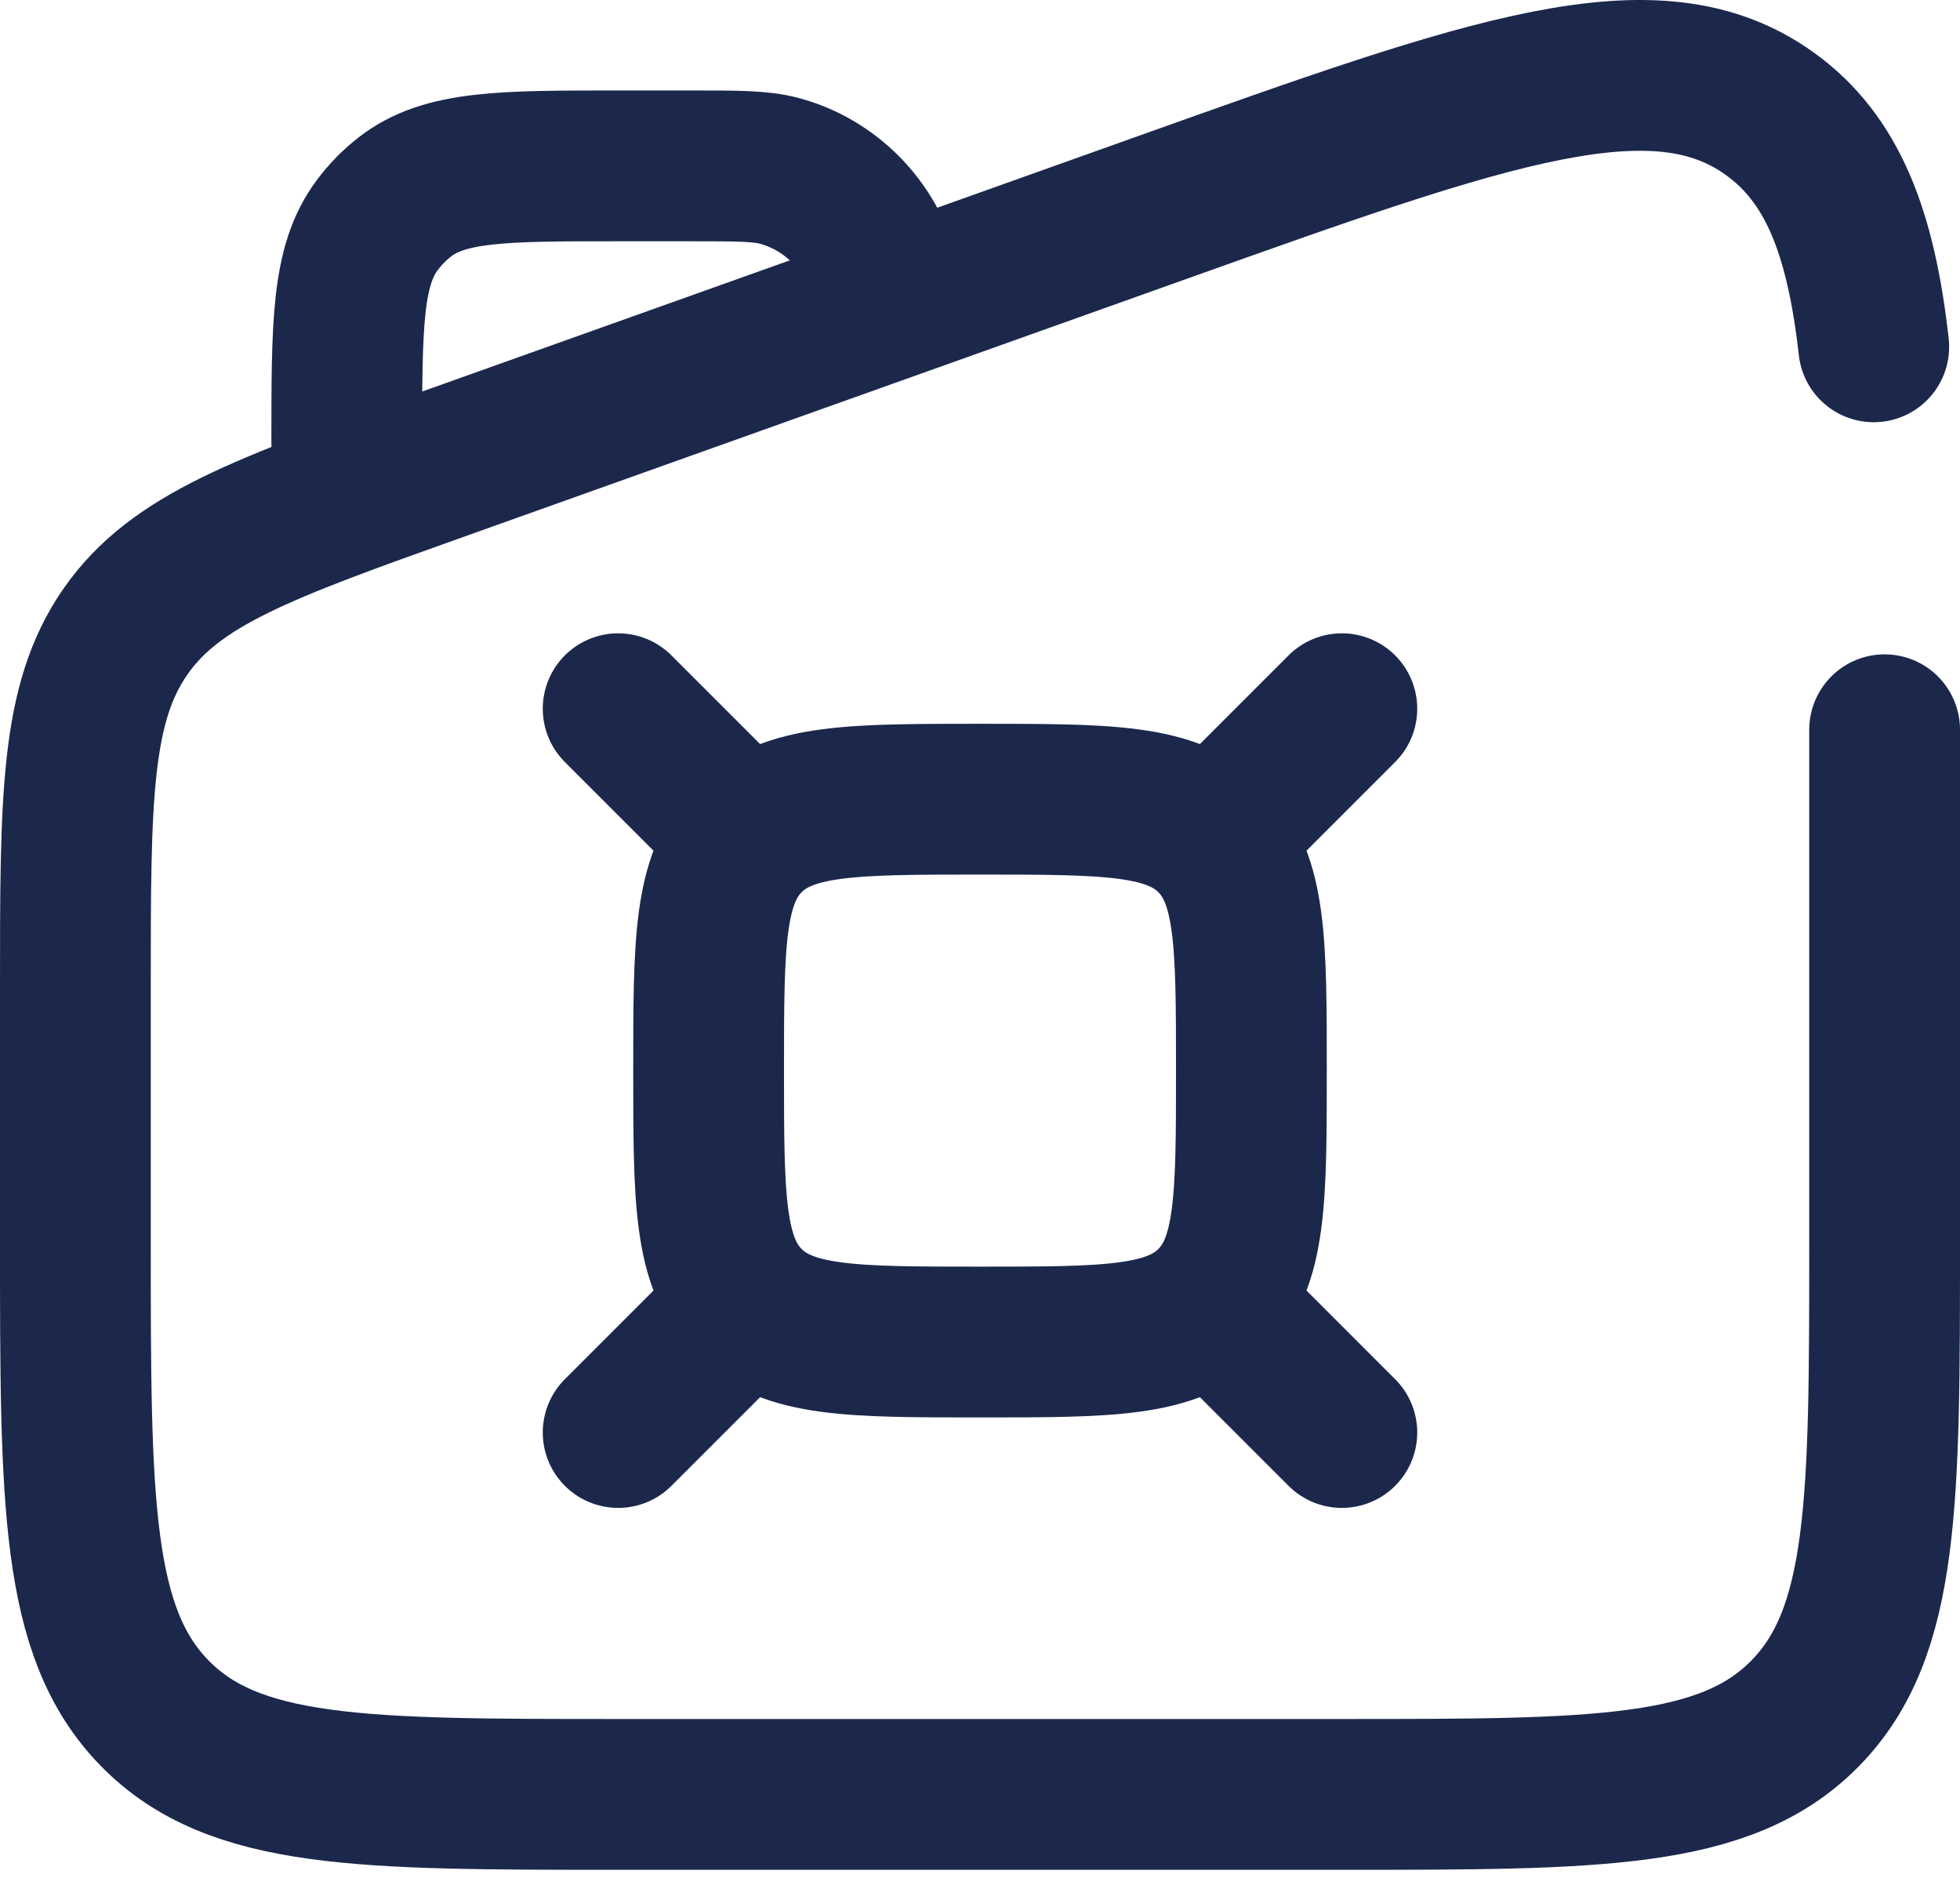
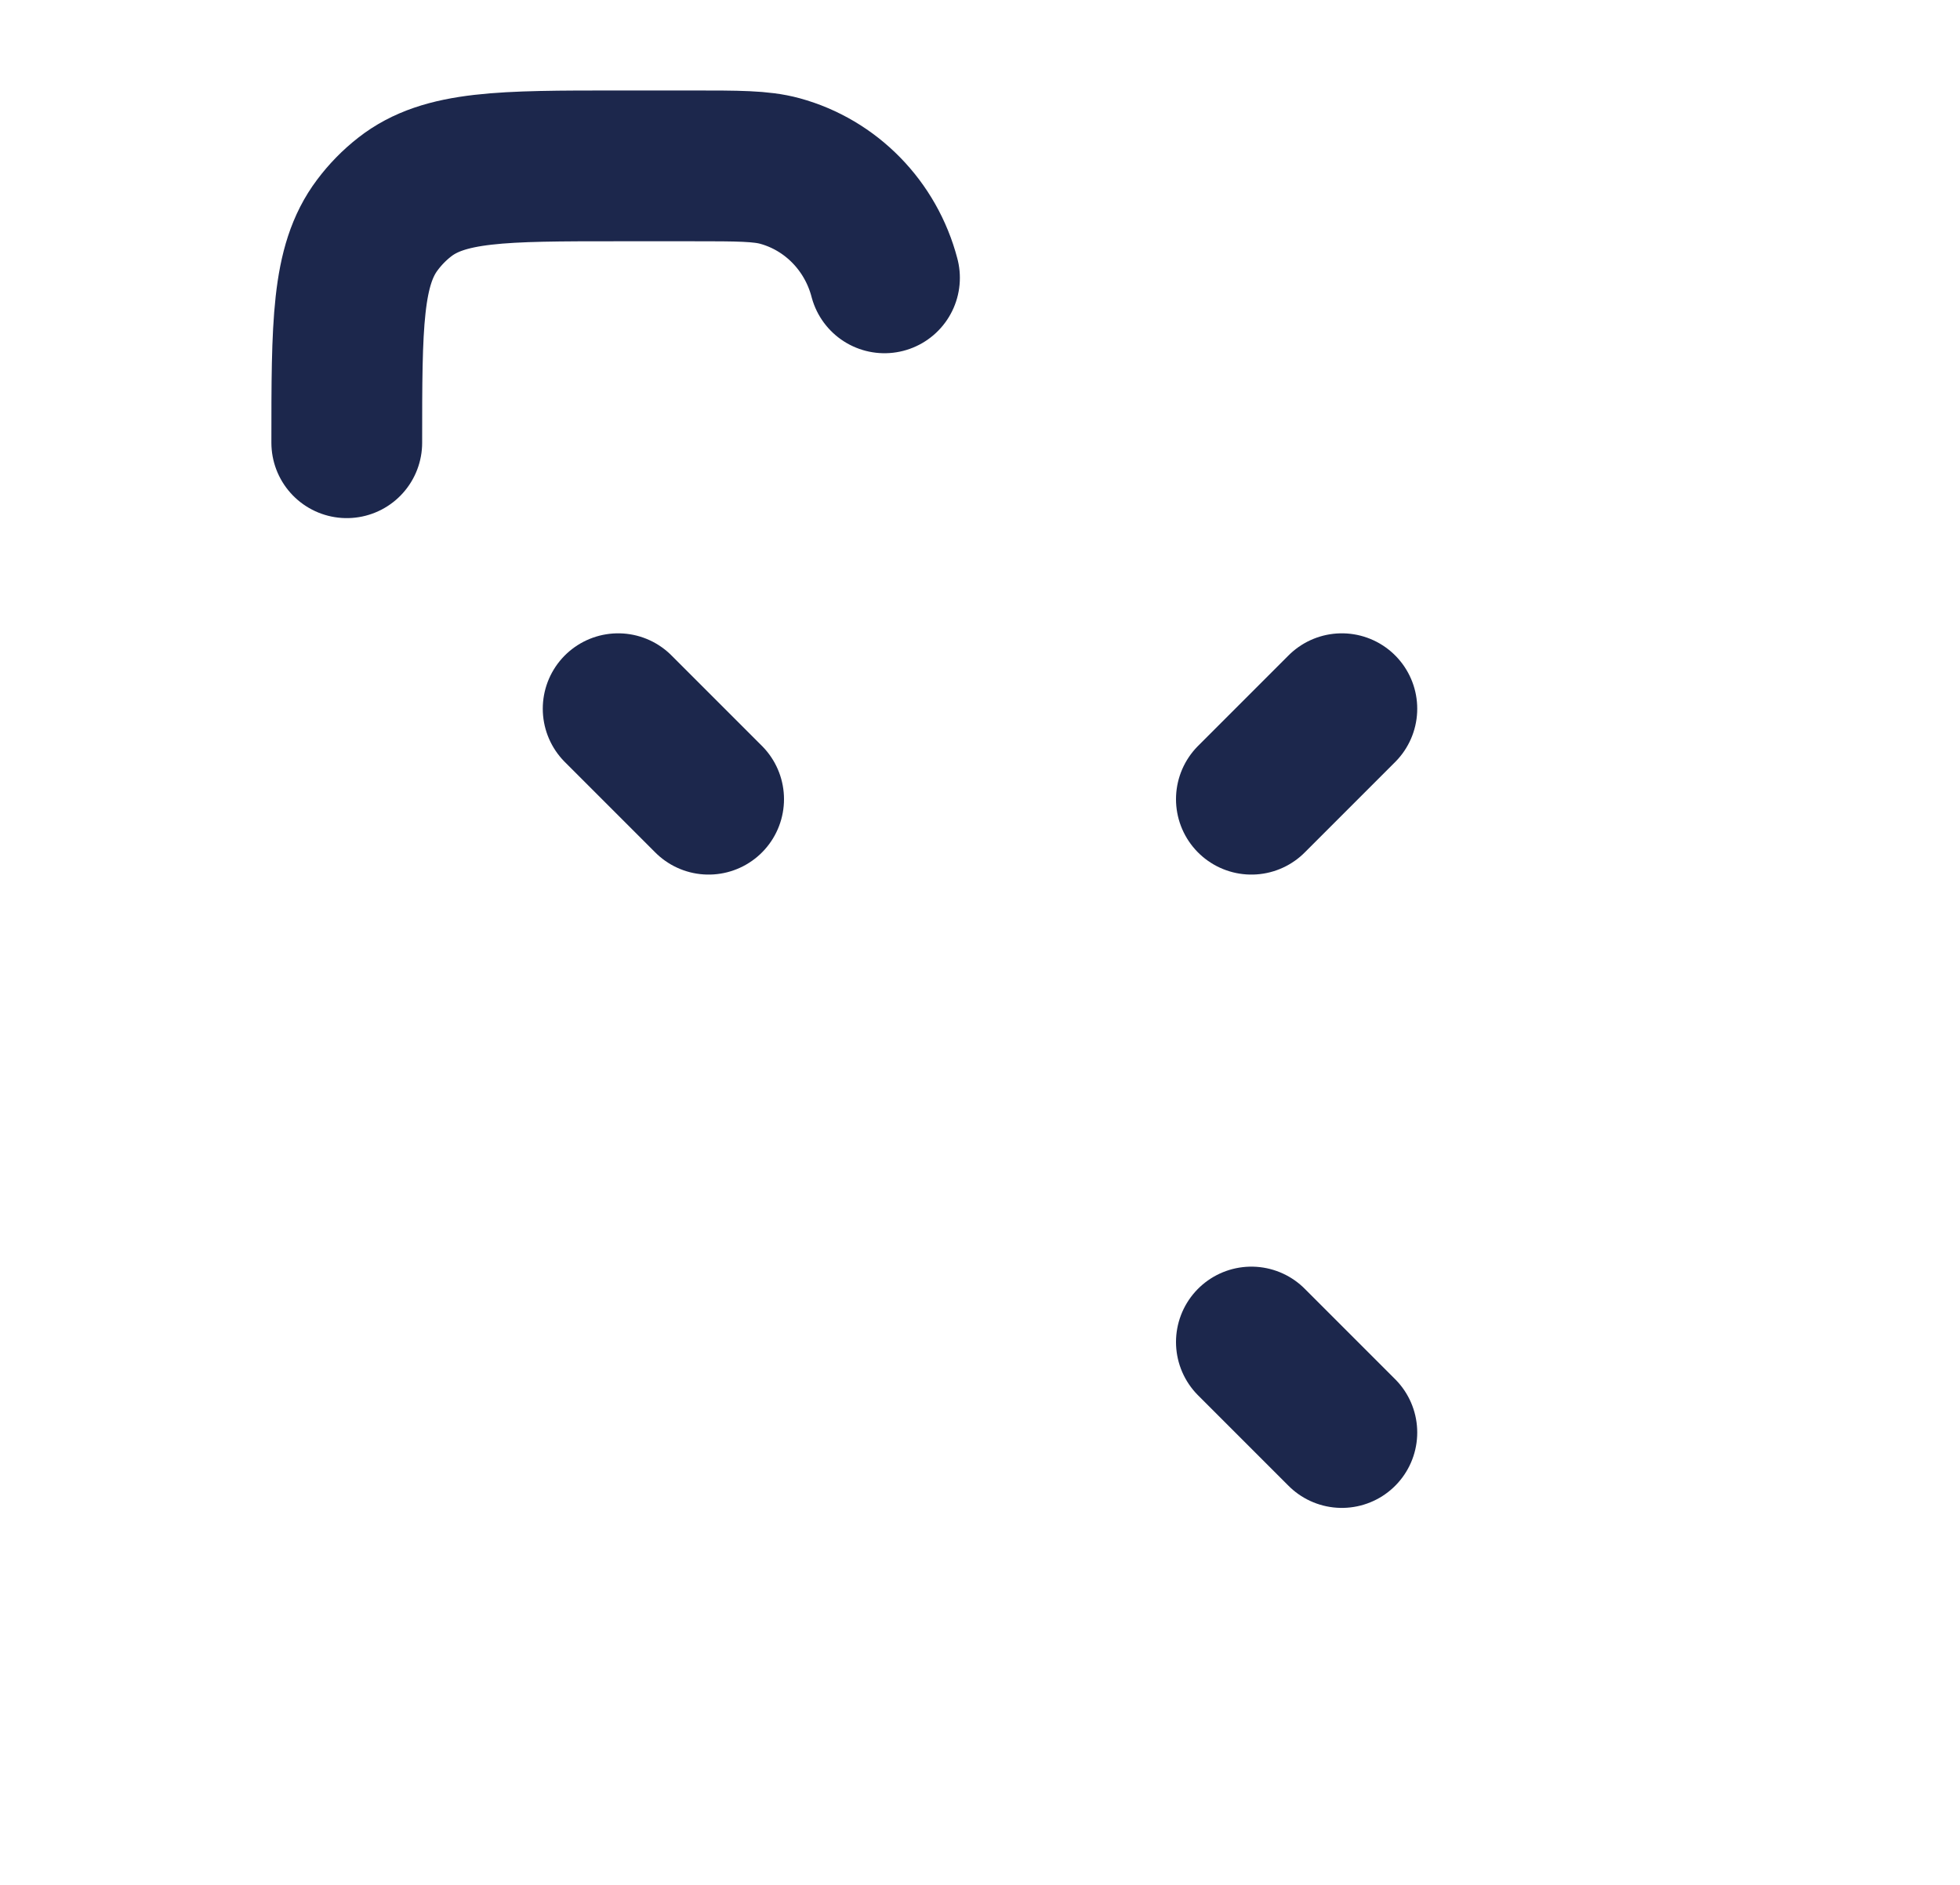
<svg xmlns="http://www.w3.org/2000/svg" width="26" height="25" viewBox="0 0 26 25" fill="none">
-   <path d="M25 9.679V16.46C25 19.92 25 21.65 23.946 22.725C22.891 23.8 21.194 23.8 17.8 23.8H8.2C4.806 23.8 3.109 23.8 2.054 22.725C1 21.65 1 19.92 1 16.46V13.104C1 10.589 1 9.331 1.664 8.377C2.328 7.423 3.492 7.007 5.821 6.176L15.421 2.751C19.785 1.194 21.966 0.416 23.483 1.513C24.309 2.11 24.685 3.08 24.856 4.6" stroke="#1C274C" stroke-width="2" stroke-linecap="round" />
-   <path d="M9.4 14.2C9.4 12.503 9.4 11.654 9.927 11.127C10.454 10.6 11.303 10.6 13 10.6C14.697 10.6 15.546 10.6 16.073 11.127C16.6 11.654 16.6 12.503 16.6 14.2C16.6 15.897 16.6 16.746 16.073 17.273C15.546 17.8 14.697 17.8 13 17.8C11.303 17.8 10.454 17.8 9.927 17.273C9.4 16.746 9.4 15.897 9.4 14.2Z" stroke="#1C274C" stroke-width="2" />
  <path d="M16.6 10.6L17.8 9.4" stroke="#1C274C" stroke-width="2" stroke-linecap="round" />
  <path d="M9.4 10.6L8.2 9.4" stroke="#1C274C" stroke-width="2" stroke-linecap="round" />
  <path d="M16.6 17.8L17.8 19" stroke="#1C274C" stroke-width="2" stroke-linecap="round" />
-   <path d="M9.4 17.8L8.2 19" stroke="#1C274C" stroke-width="2" stroke-linecap="round" />
  <path d="M4.6 5.872C4.6 4.306 4.6 3.523 5.006 2.984C5.11 2.845 5.232 2.72 5.368 2.614C5.897 2.2 6.665 2.2 8.2 2.2H9.182C9.791 2.2 10.095 2.2 10.345 2.268C11.022 2.453 11.552 2.993 11.733 3.685" stroke="#1C274C" stroke-width="2" stroke-linecap="round" />
</svg>